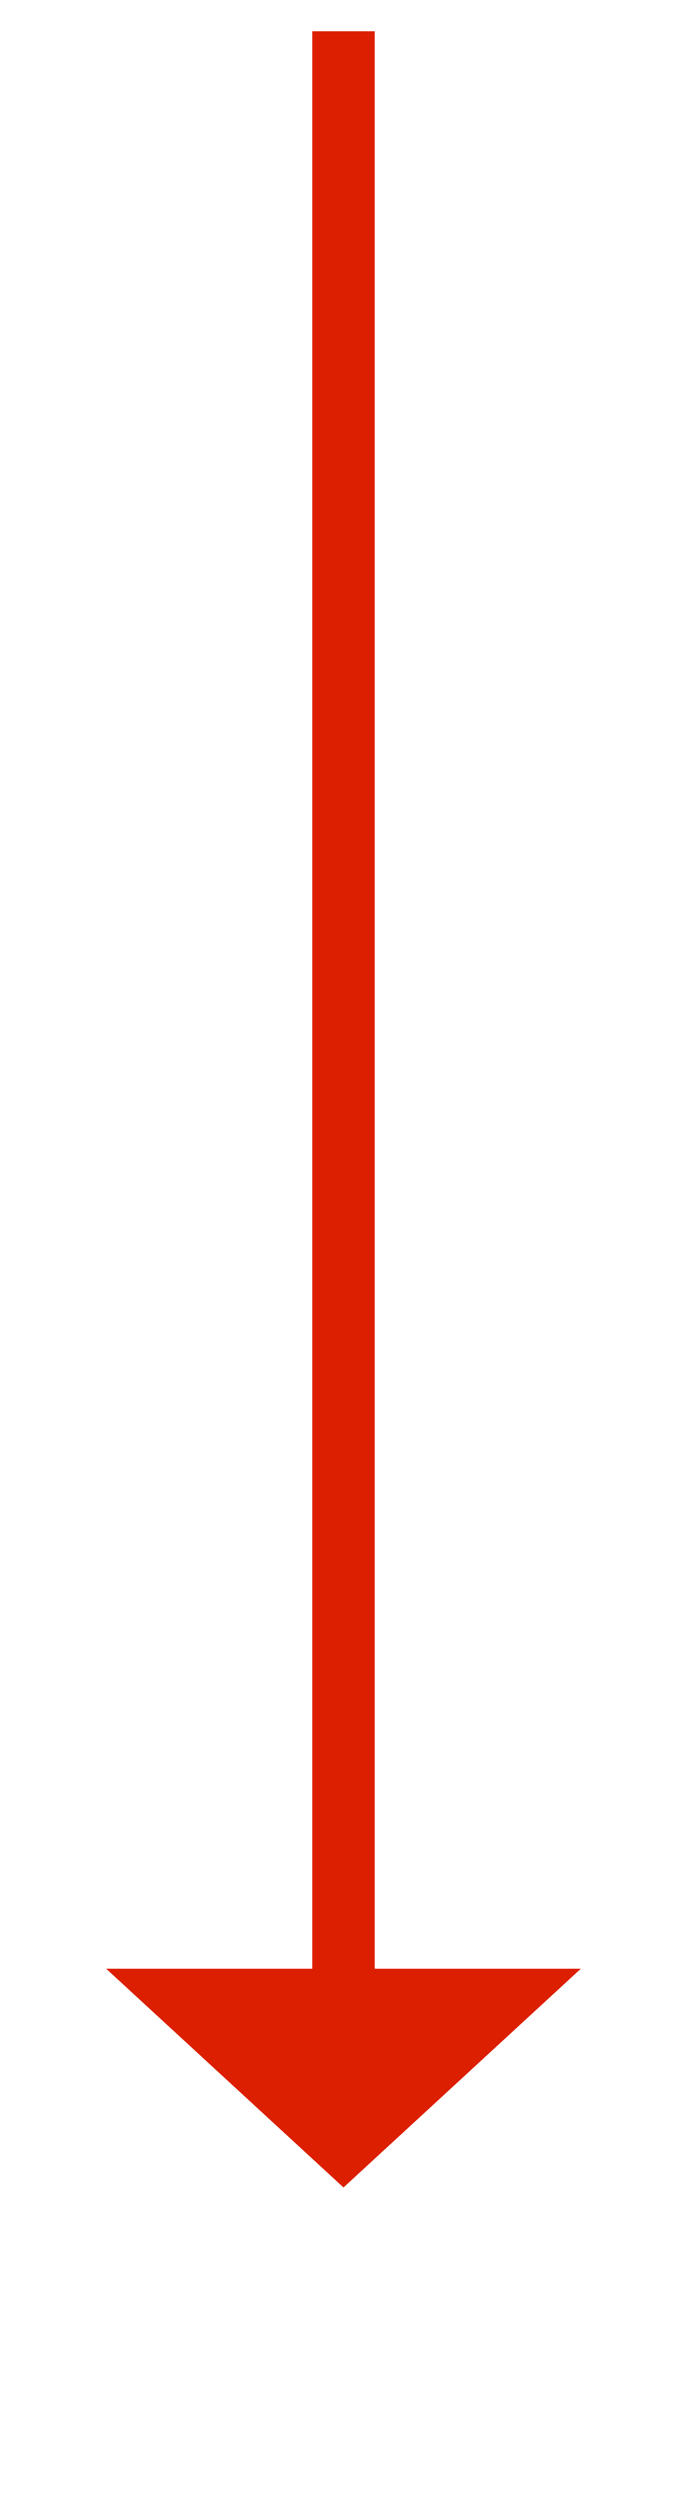
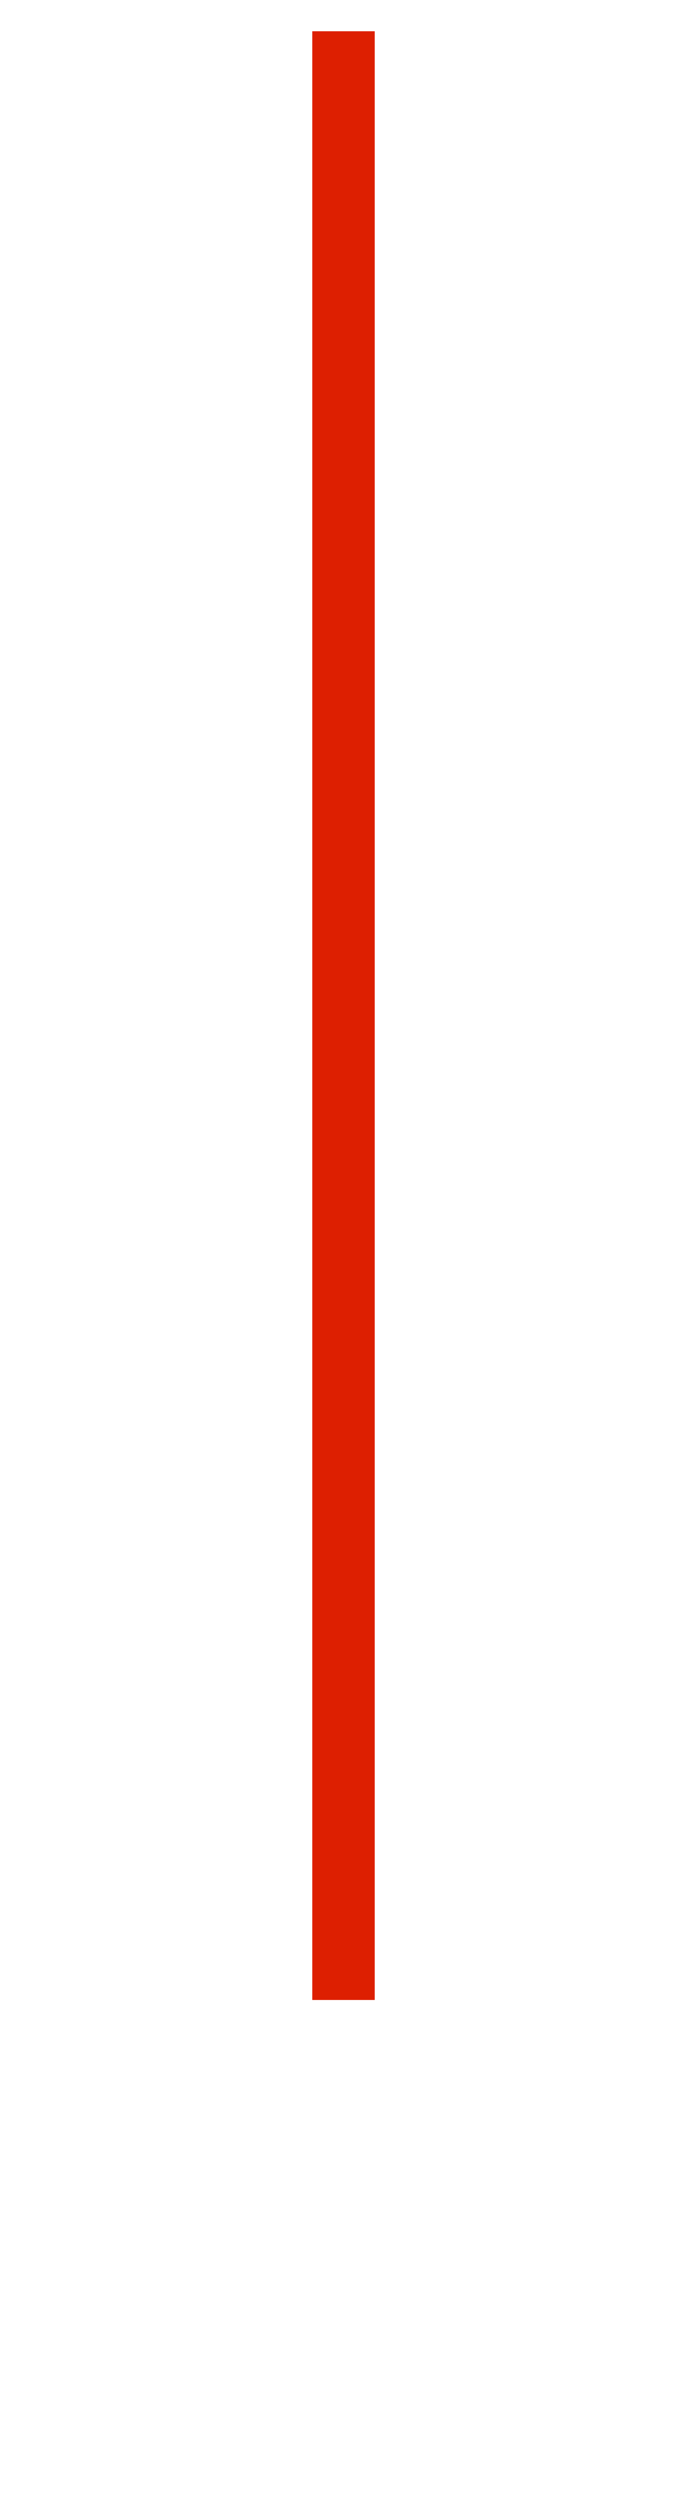
<svg xmlns="http://www.w3.org/2000/svg" version="1.1" width="22px" height="80px">
  <g transform="matrix(1 0 0 1 -91 -359 )">
    <path d="M 1 0  L 1 63  " stroke-width="2" stroke="#dd1f01" fill="none" transform="matrix(1 0 0 1 101 360 )" />
-     <path d="M -6.6 62  L 1 69  L 8.6 62  L -6.6 62  Z " fill-rule="nonzero" fill="#dd1f01" stroke="none" transform="matrix(1 0 0 1 101 360 )" />
  </g>
</svg>